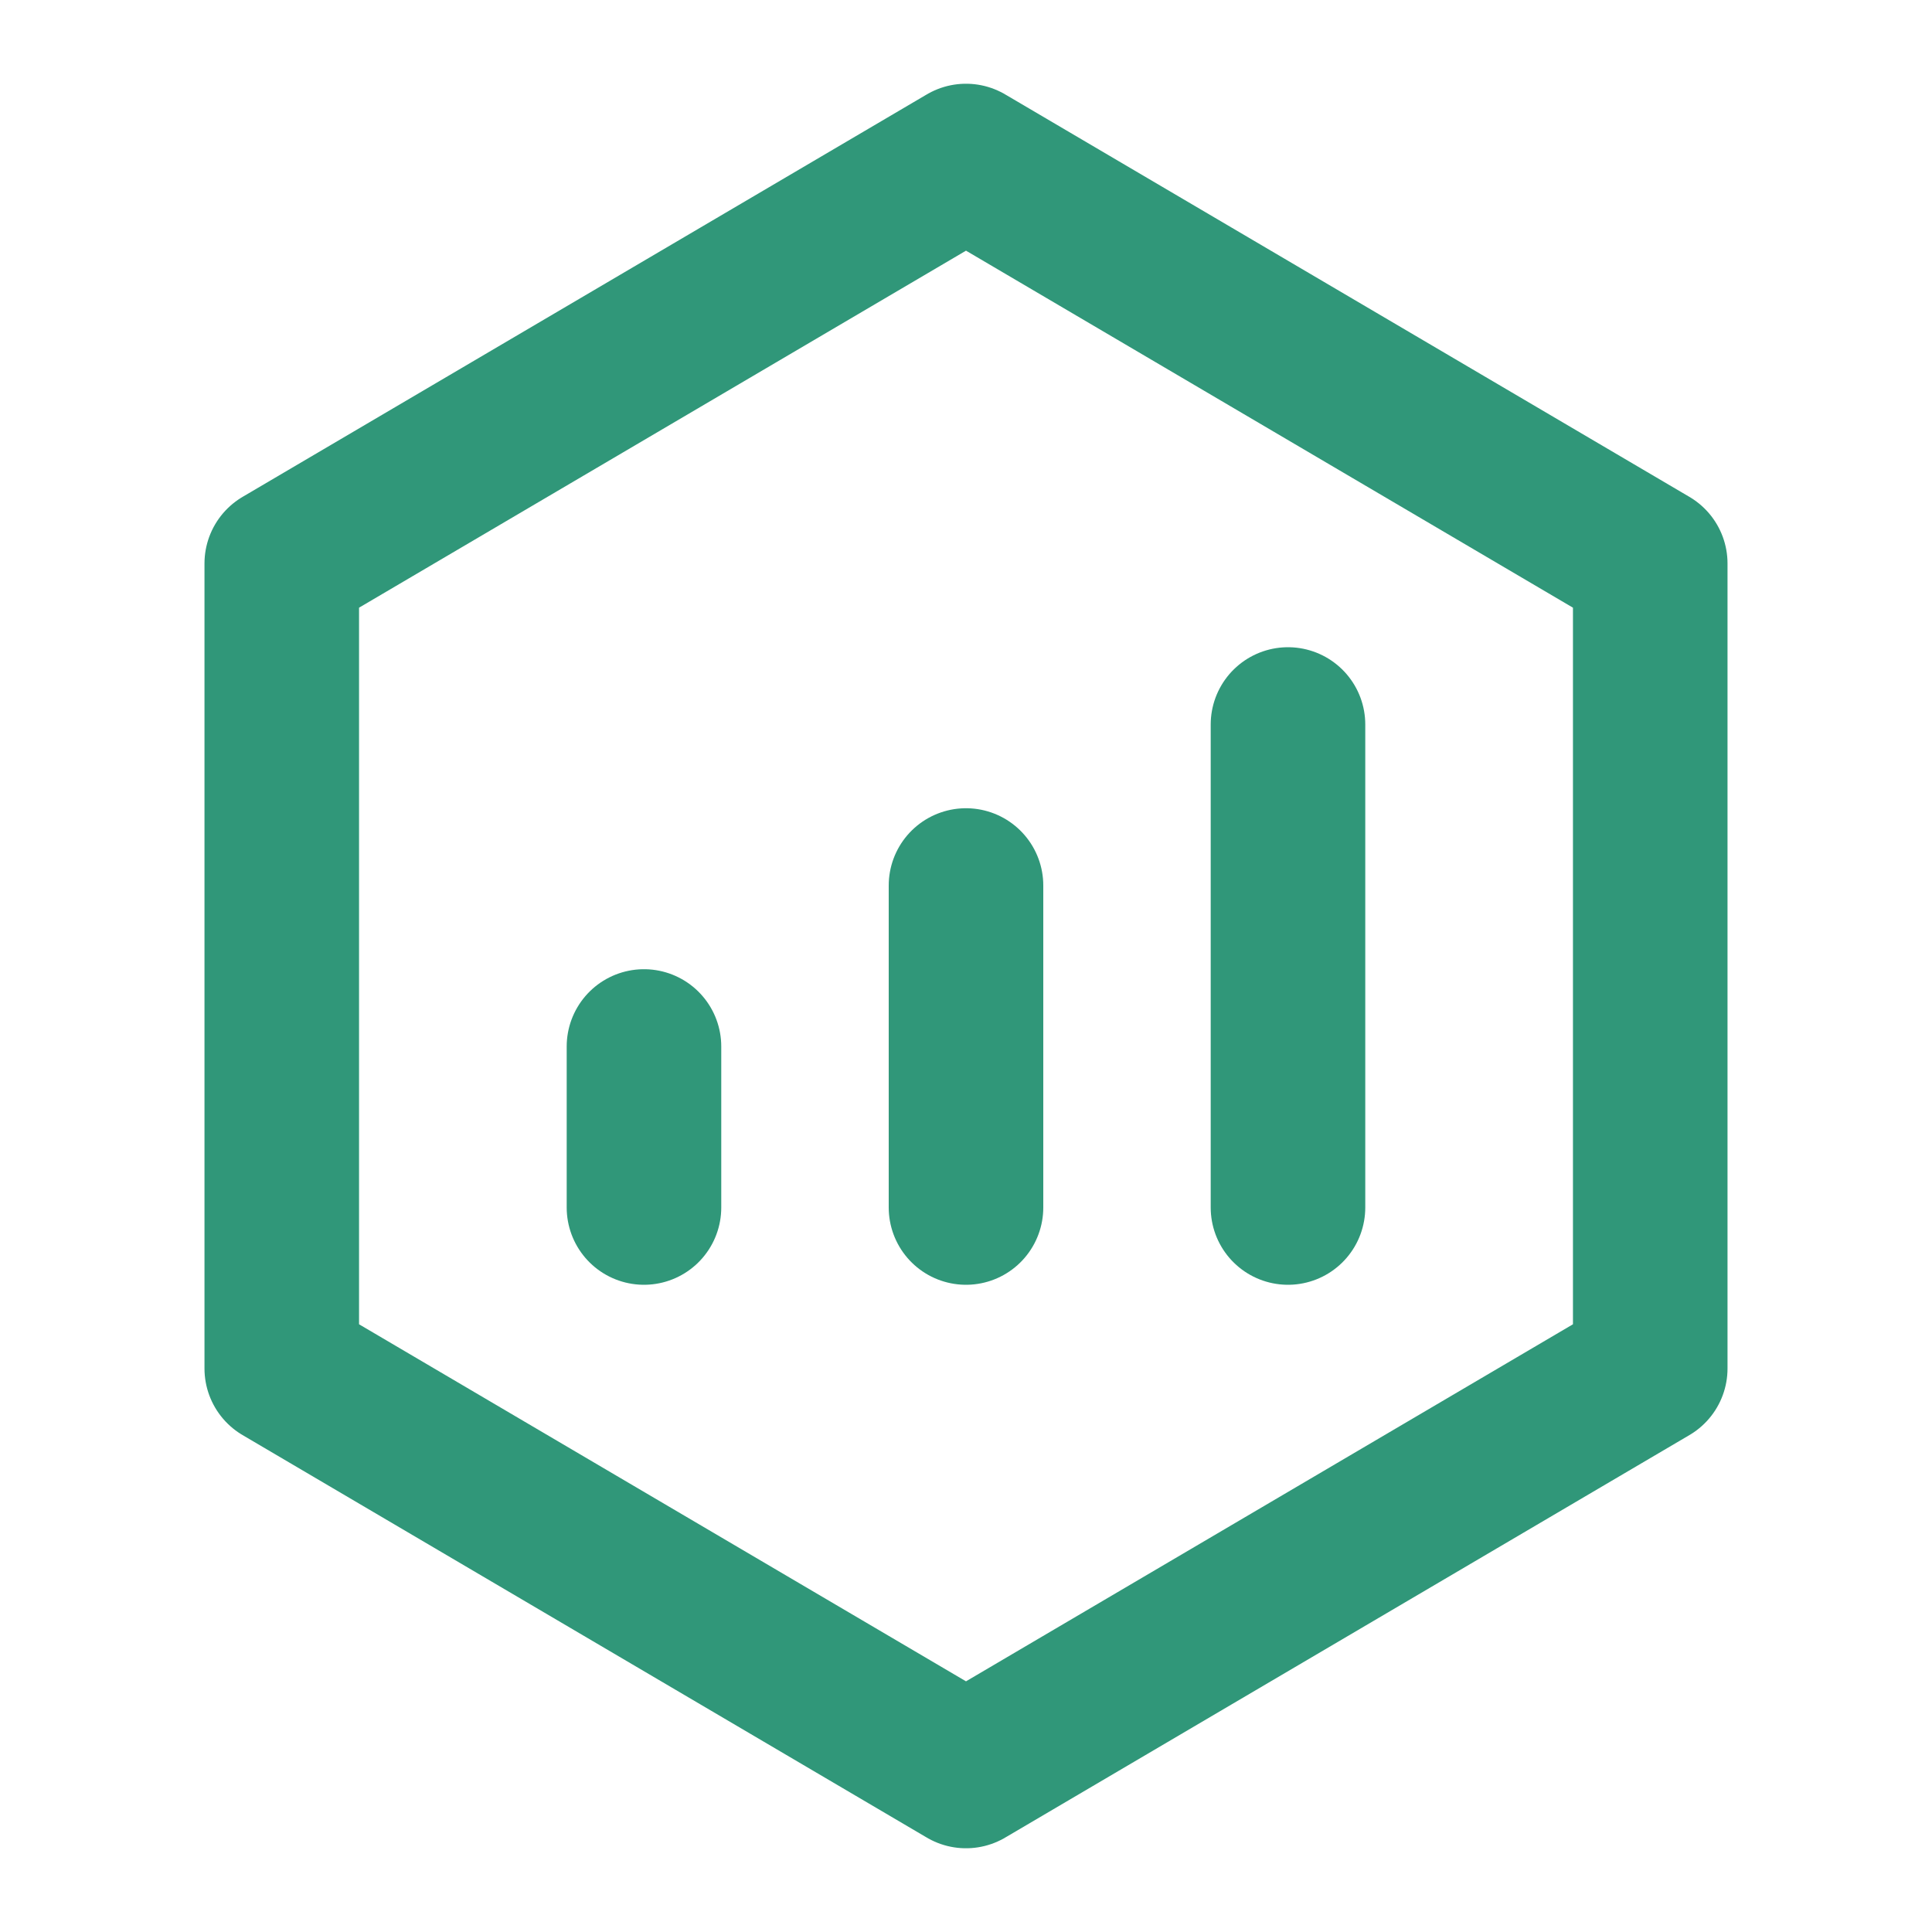
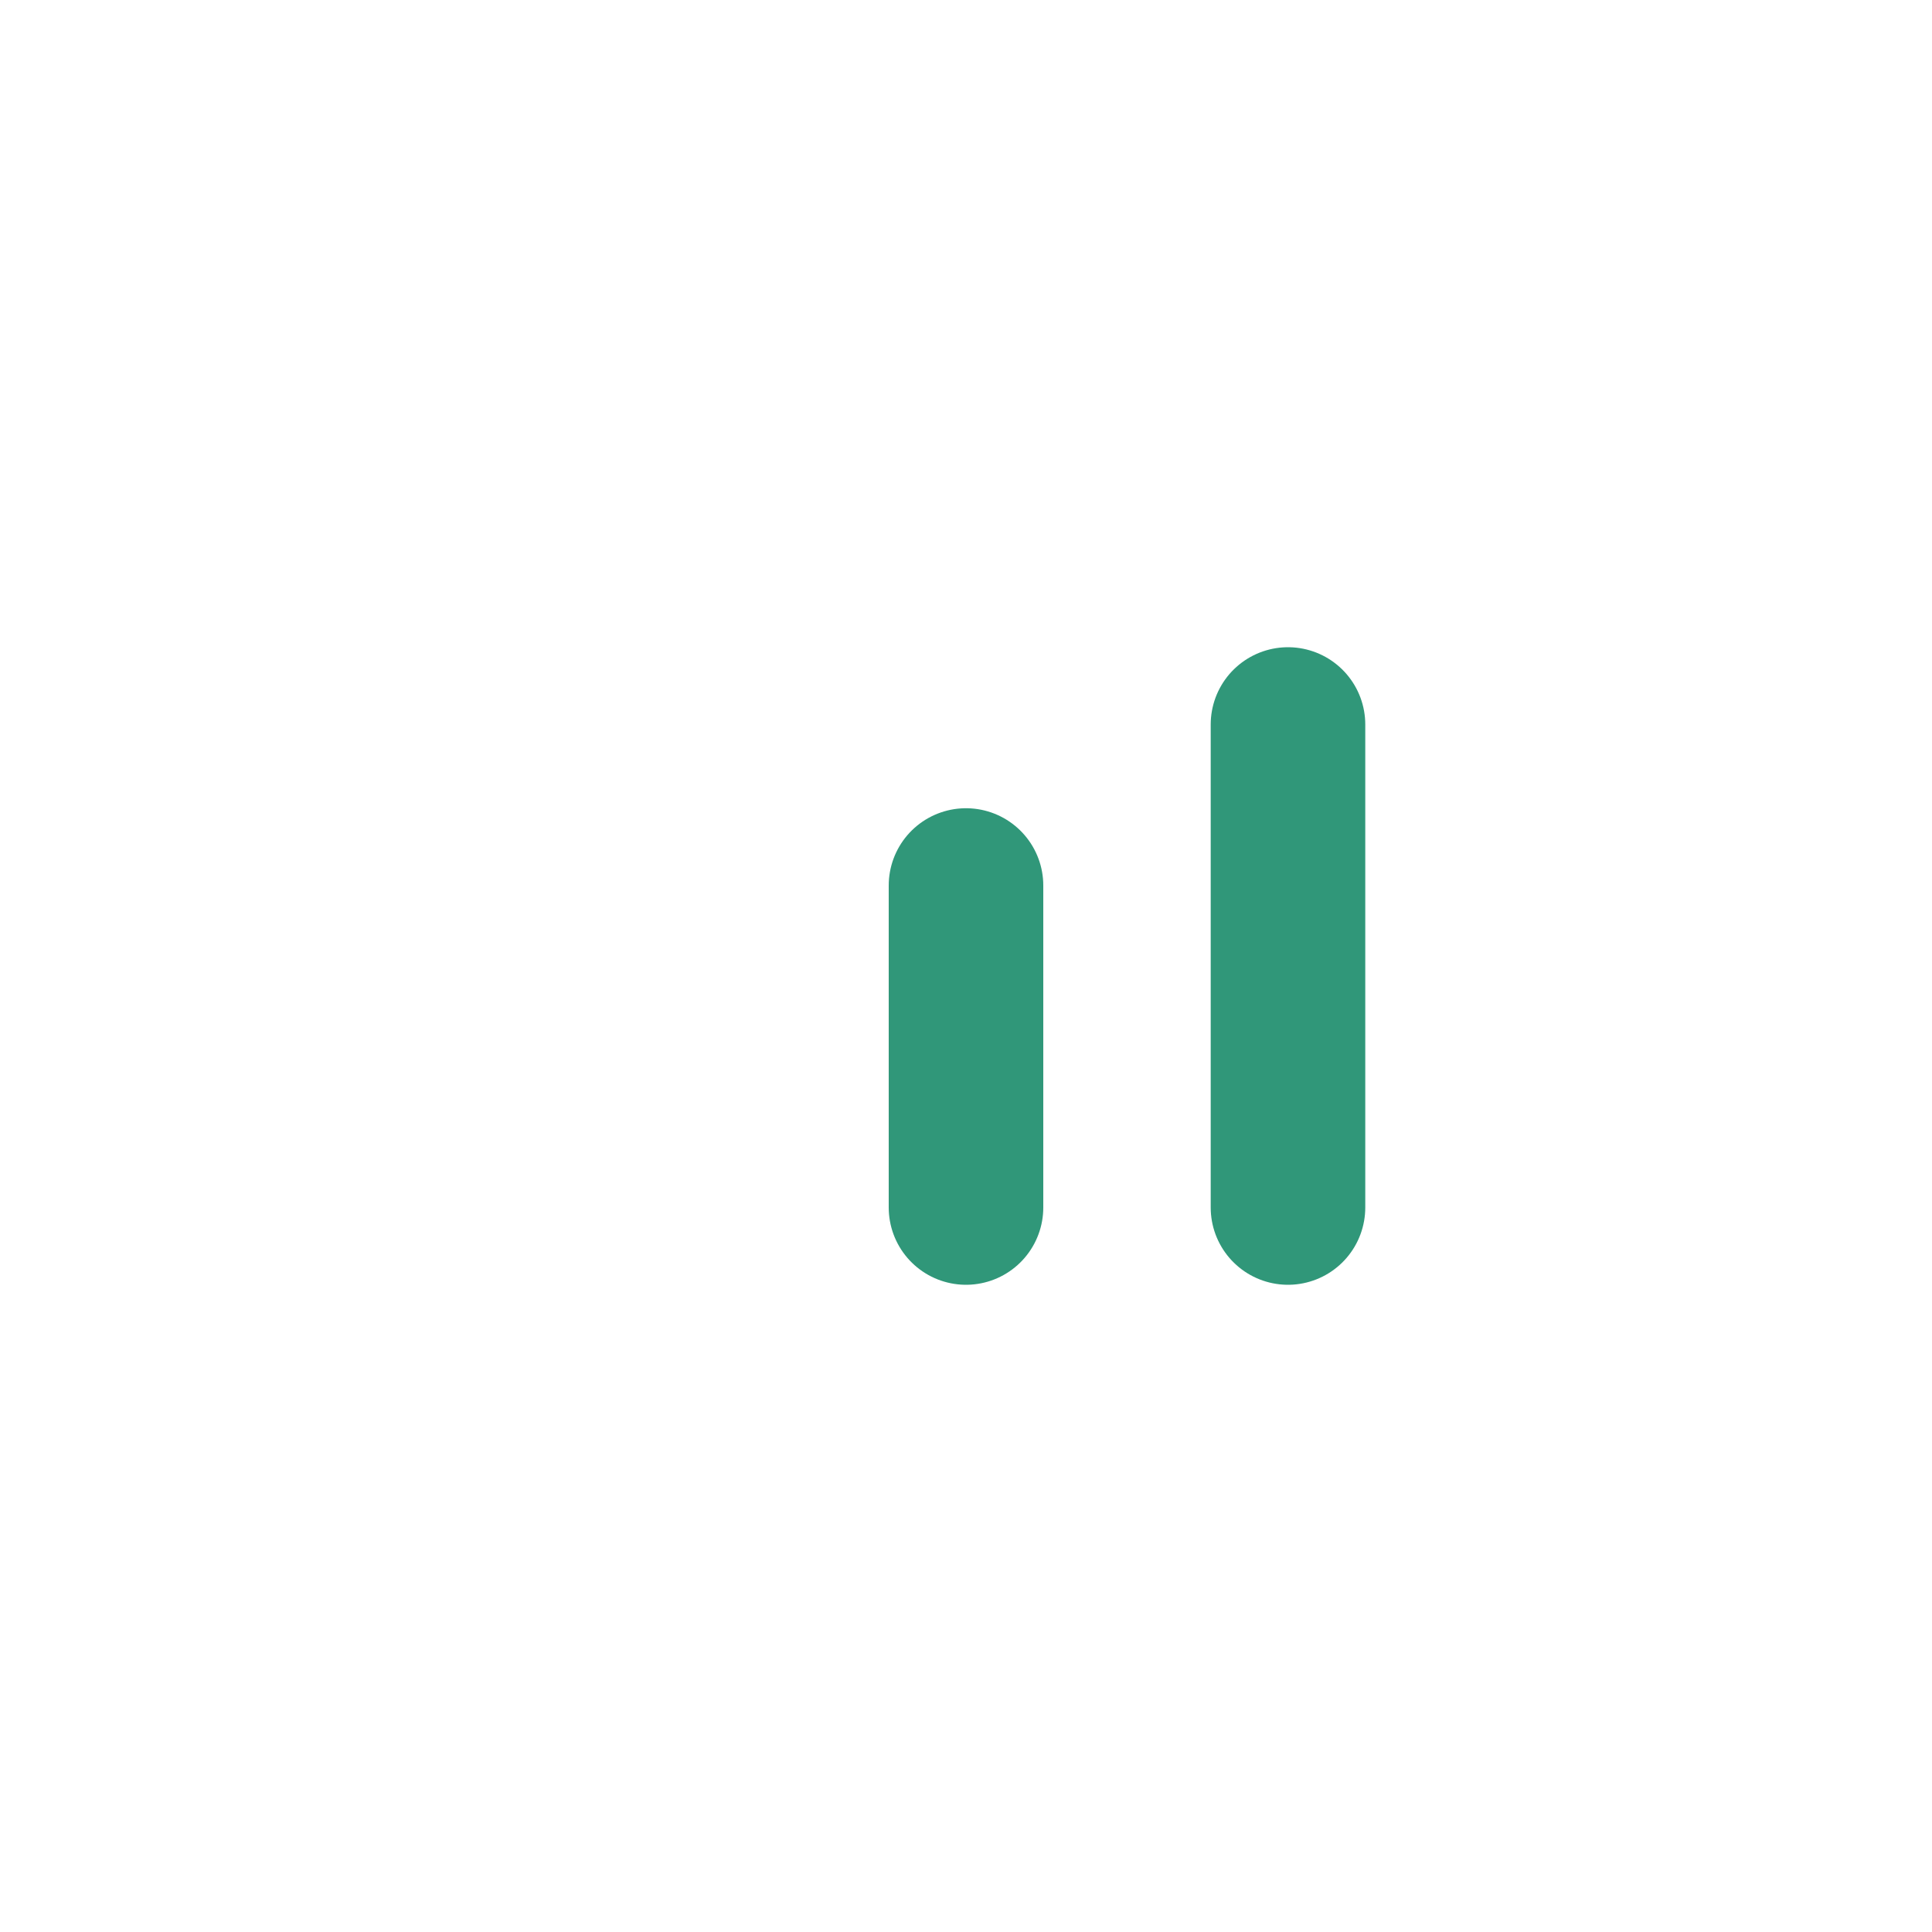
<svg xmlns="http://www.w3.org/2000/svg" width="50" height="50" viewBox="0 0 50 50" fill="none">
-   <path d="M42.708 14.583L25 4.167L7.292 14.583V35.416L25 45.833L42.708 35.416V14.583Z" stroke="#309779" stroke-width="4" stroke-linejoin="round" />
-   <path d="M25 22.917V31.25M33.333 18.75V31.25M16.666 27.083V31.25" stroke="#309779" stroke-width="4" stroke-linecap="round" stroke-linejoin="round" />
+   <path d="M25 22.917V31.25M33.333 18.75V31.25V31.25" stroke="#309779" stroke-width="4" stroke-linecap="round" stroke-linejoin="round" />
</svg>